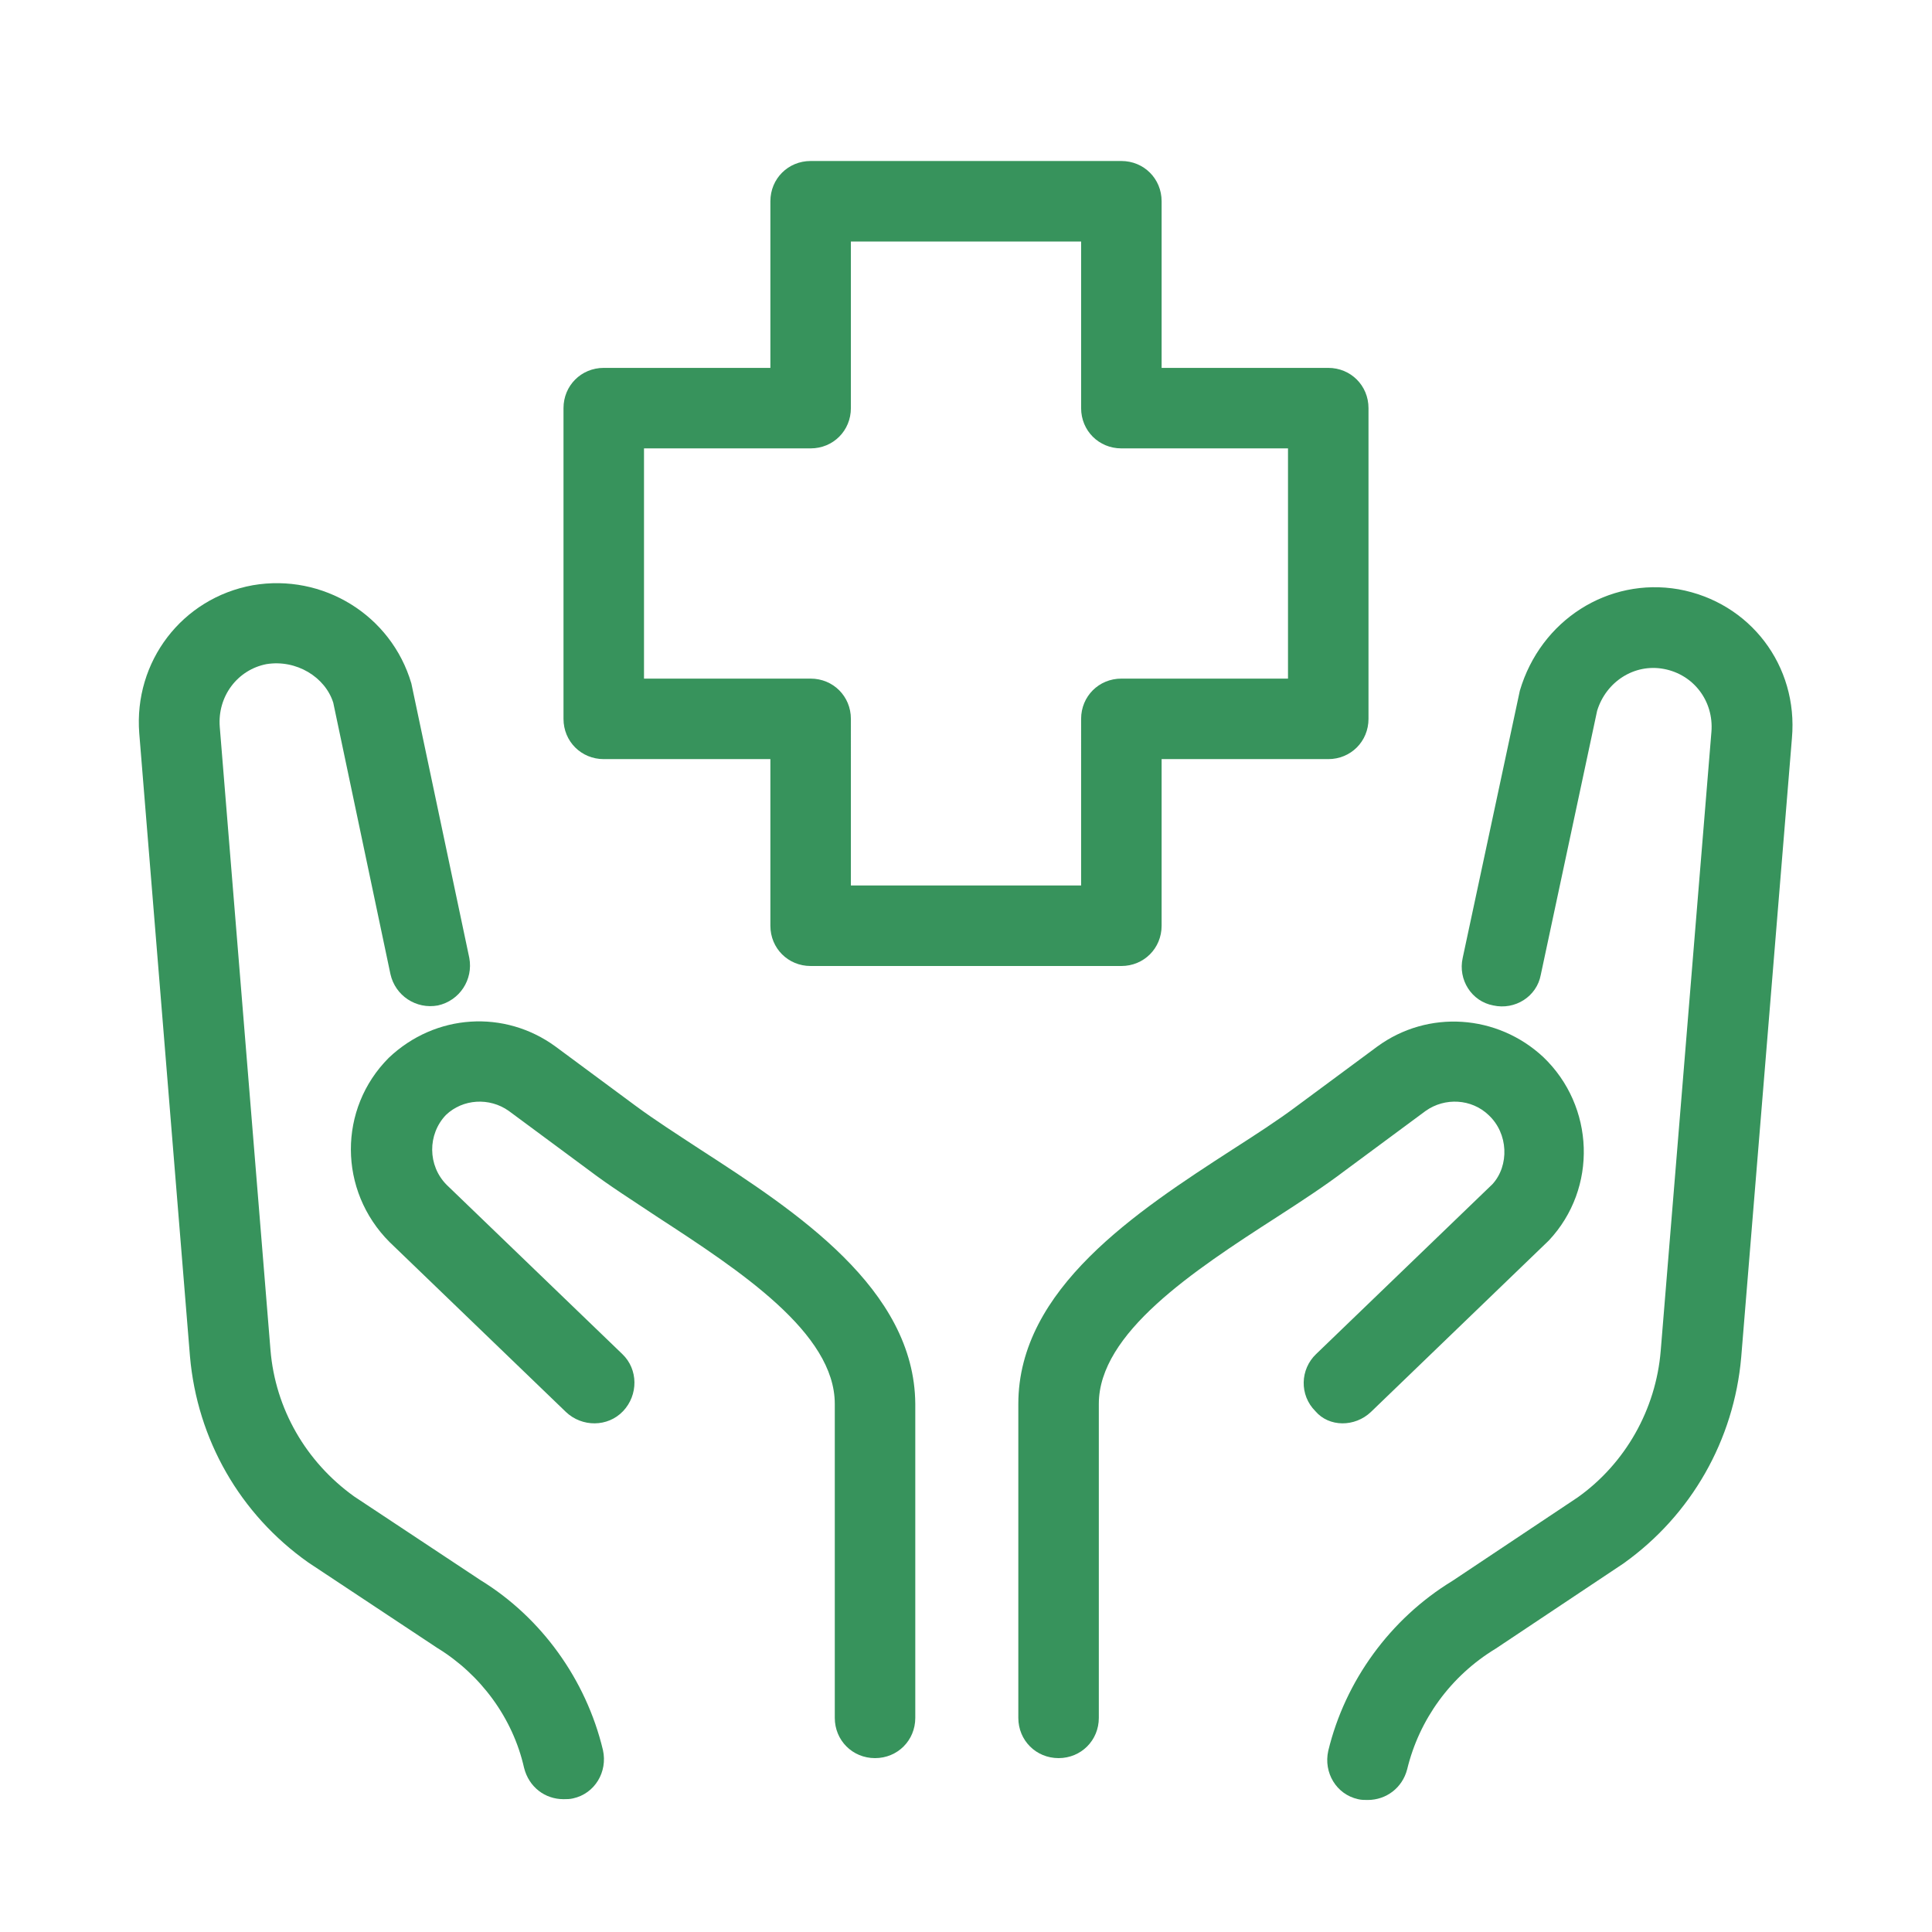
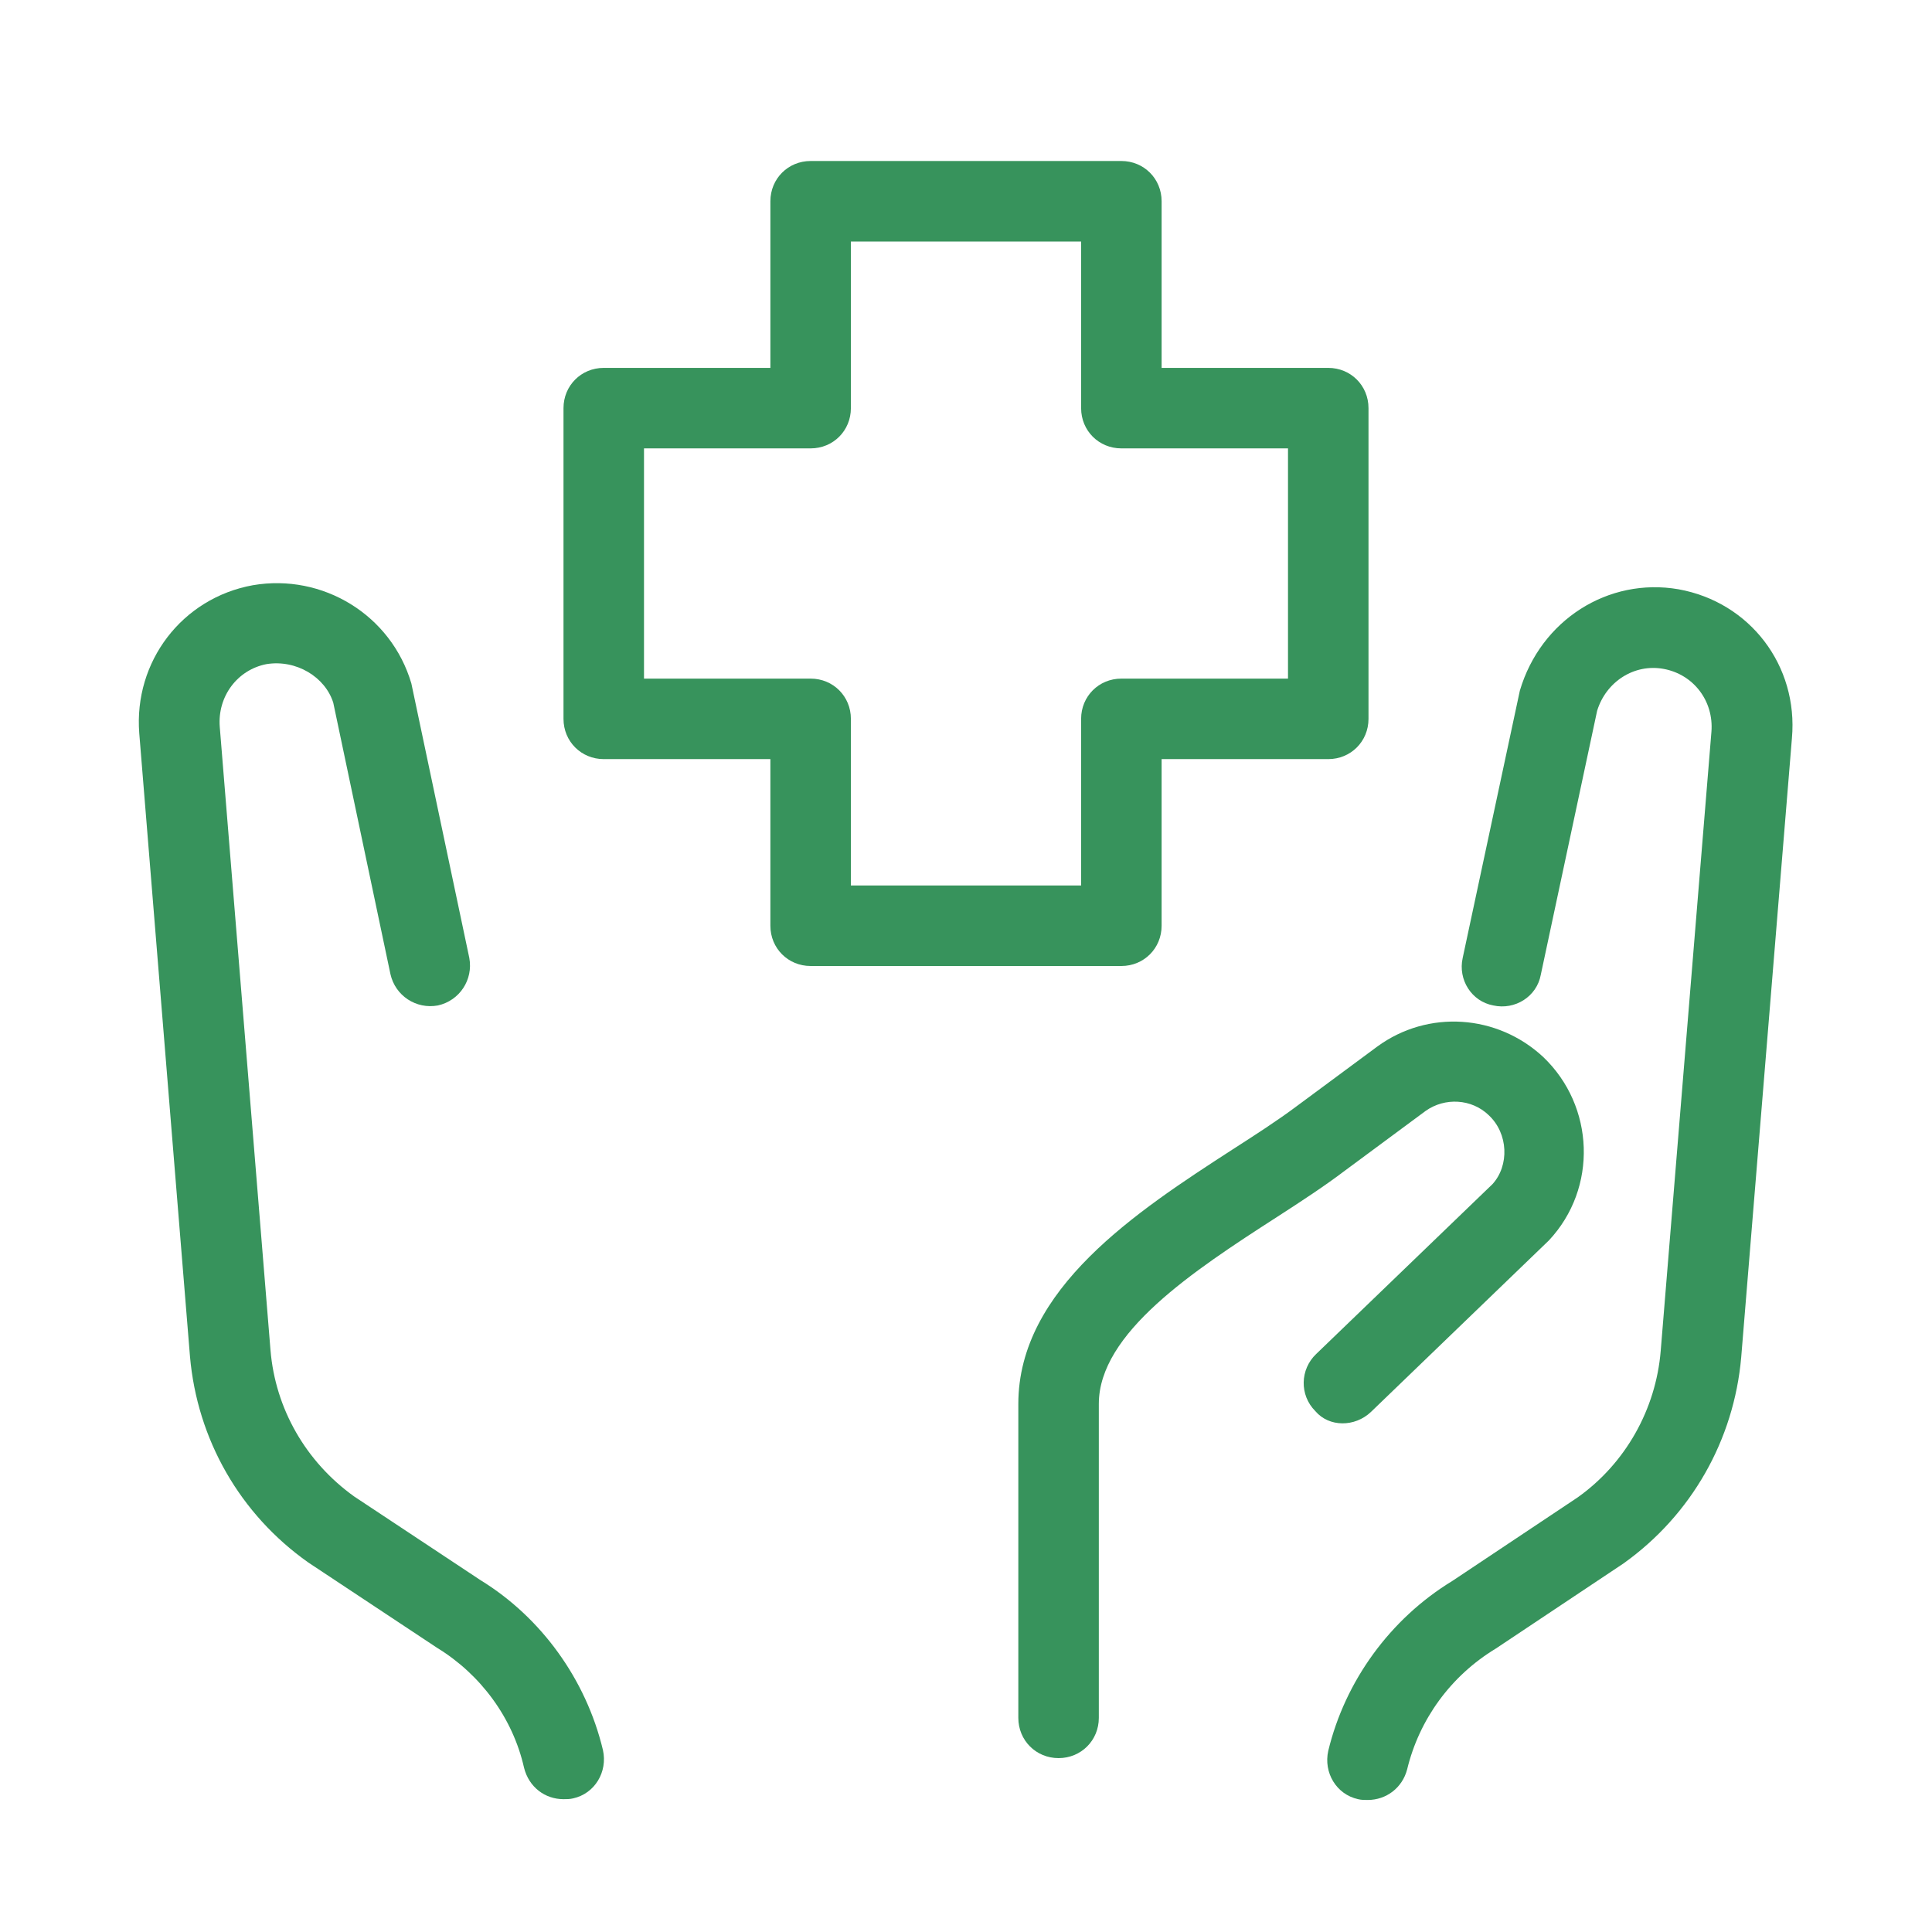
<svg xmlns="http://www.w3.org/2000/svg" version="1.1" id="Layer_1" x="0px" y="0px" viewBox="0 0 24 24" style="enable-background:new 0 0 24 24;" xml:space="preserve">
  <style type="text/css">
	.st0{fill:#37935C;}
</style>
  <g>
    <path class="st0" d="M7.5,9.43h2.07v2.07c0,0.28,0.22,0.5,0.5,0.5h3.86c0.28,0,0.5-0.22,0.5-0.5V9.43h2.07c0.28,0,0.5-0.22,0.5-0.5   V5.07c0-0.28-0.22-0.5-0.5-0.5h-2.07V2.5c0-0.28-0.22-0.5-0.5-0.5h-3.86c-0.28,0-0.5,0.22-0.5,0.5v2.07H7.5   C7.22,4.57,7,4.79,7,5.07v3.86C7,9.21,7.22,9.43,7.5,9.43z M8,5.57h2.07c0.28,0,0.5-0.22,0.5-0.5V3h2.86v2.07   c0,0.28,0.22,0.5,0.5,0.5H16v2.86h-2.07c-0.28,0-0.5,0.22-0.5,0.5V11h-2.86V8.93c0-0.28-0.22-0.5-0.5-0.5H8V5.57z" />
-     <path class="st0" d="M8.7,14.28c-0.29-0.19-0.57-0.37-0.8-0.54L6.9,13c-0.63-0.46-1.49-0.41-2.07,0.14   c-0.63,0.63-0.63,1.65,0.01,2.29l2.19,2.11c0.2,0.19,0.52,0.19,0.71-0.01c0.19-0.2,0.19-0.52-0.01-0.71l-2.18-2.1   c-0.24-0.24-0.24-0.63-0.01-0.87c0.21-0.2,0.54-0.22,0.78-0.05l1,0.74c0.25,0.19,0.55,0.38,0.85,0.58c1.03,0.67,2.2,1.44,2.2,2.32   v3.9c0,0.28,0.22,0.5,0.5,0.5s0.5-0.22,0.5-0.5v-3.9C11.36,16.01,9.89,15.05,8.7,14.28z" />
    <path class="st0" d="M5.97,19.63L4.4,18.59c-0.6-0.43-0.98-1.09-1.04-1.82L2.73,9.03C2.7,8.65,2.95,8.32,3.31,8.25   c0.37-0.06,0.73,0.16,0.83,0.48l0.71,3.37c0.06,0.27,0.32,0.44,0.59,0.39c0.27-0.06,0.44-0.32,0.39-0.59L5.11,8.49   c-0.25-0.85-1.1-1.37-1.97-1.22C2.26,7.43,1.66,8.22,1.73,9.11l0.63,7.74c0.09,1.03,0.62,1.96,1.47,2.56l1.6,1.06   c0.54,0.33,0.94,0.87,1.08,1.49C6.57,22.2,6.77,22.35,7,22.35c0.04,0,0.08,0,0.12-0.01c0.27-0.06,0.43-0.33,0.37-0.6   C7.28,20.86,6.72,20.09,5.97,19.63z" />
    <path class="st0" d="M17.03,17.54l2.21-2.13c0.61-0.65,0.57-1.67-0.07-2.28c-0.57-0.53-1.43-0.59-2.06-0.13l-1,0.74   c-0.24,0.18-0.52,0.36-0.8,0.54c-1.19,0.77-2.66,1.73-2.66,3.16v3.9c0,0.28,0.22,0.5,0.5,0.5s0.5-0.22,0.5-0.5v-3.9   c0-0.88,1.17-1.65,2.21-2.32c0.31-0.2,0.6-0.39,0.85-0.58l1-0.74c0.24-0.17,0.57-0.15,0.78,0.05c0.25,0.23,0.26,0.63,0.05,0.86   l-2.19,2.11c-0.2,0.19-0.21,0.51-0.01,0.71C16.51,17.73,16.83,17.73,17.03,17.54z" />
    <path class="st0" d="M20.85,7.32c-0.87-0.15-1.71,0.38-1.97,1.26l-0.71,3.32c-0.06,0.27,0.11,0.54,0.38,0.59   c0.27,0.06,0.54-0.11,0.59-0.38l0.7-3.28c0.11-0.36,0.46-0.59,0.83-0.52c0.37,0.07,0.62,0.4,0.59,0.78l-0.63,7.69   c-0.06,0.73-0.44,1.4-1.03,1.82l-1.56,1.04c-0.77,0.47-1.33,1.24-1.54,2.11c-0.06,0.27,0.1,0.54,0.37,0.6   c0.04,0.01,0.08,0.01,0.12,0.01c0.23,0,0.43-0.15,0.49-0.38c0.15-0.62,0.54-1.16,1.1-1.5l1.59-1.06c0.84-0.6,1.37-1.53,1.46-2.56   l0.63-7.69C22.34,8.27,21.74,7.48,20.85,7.32z" />
  </g>
</svg>